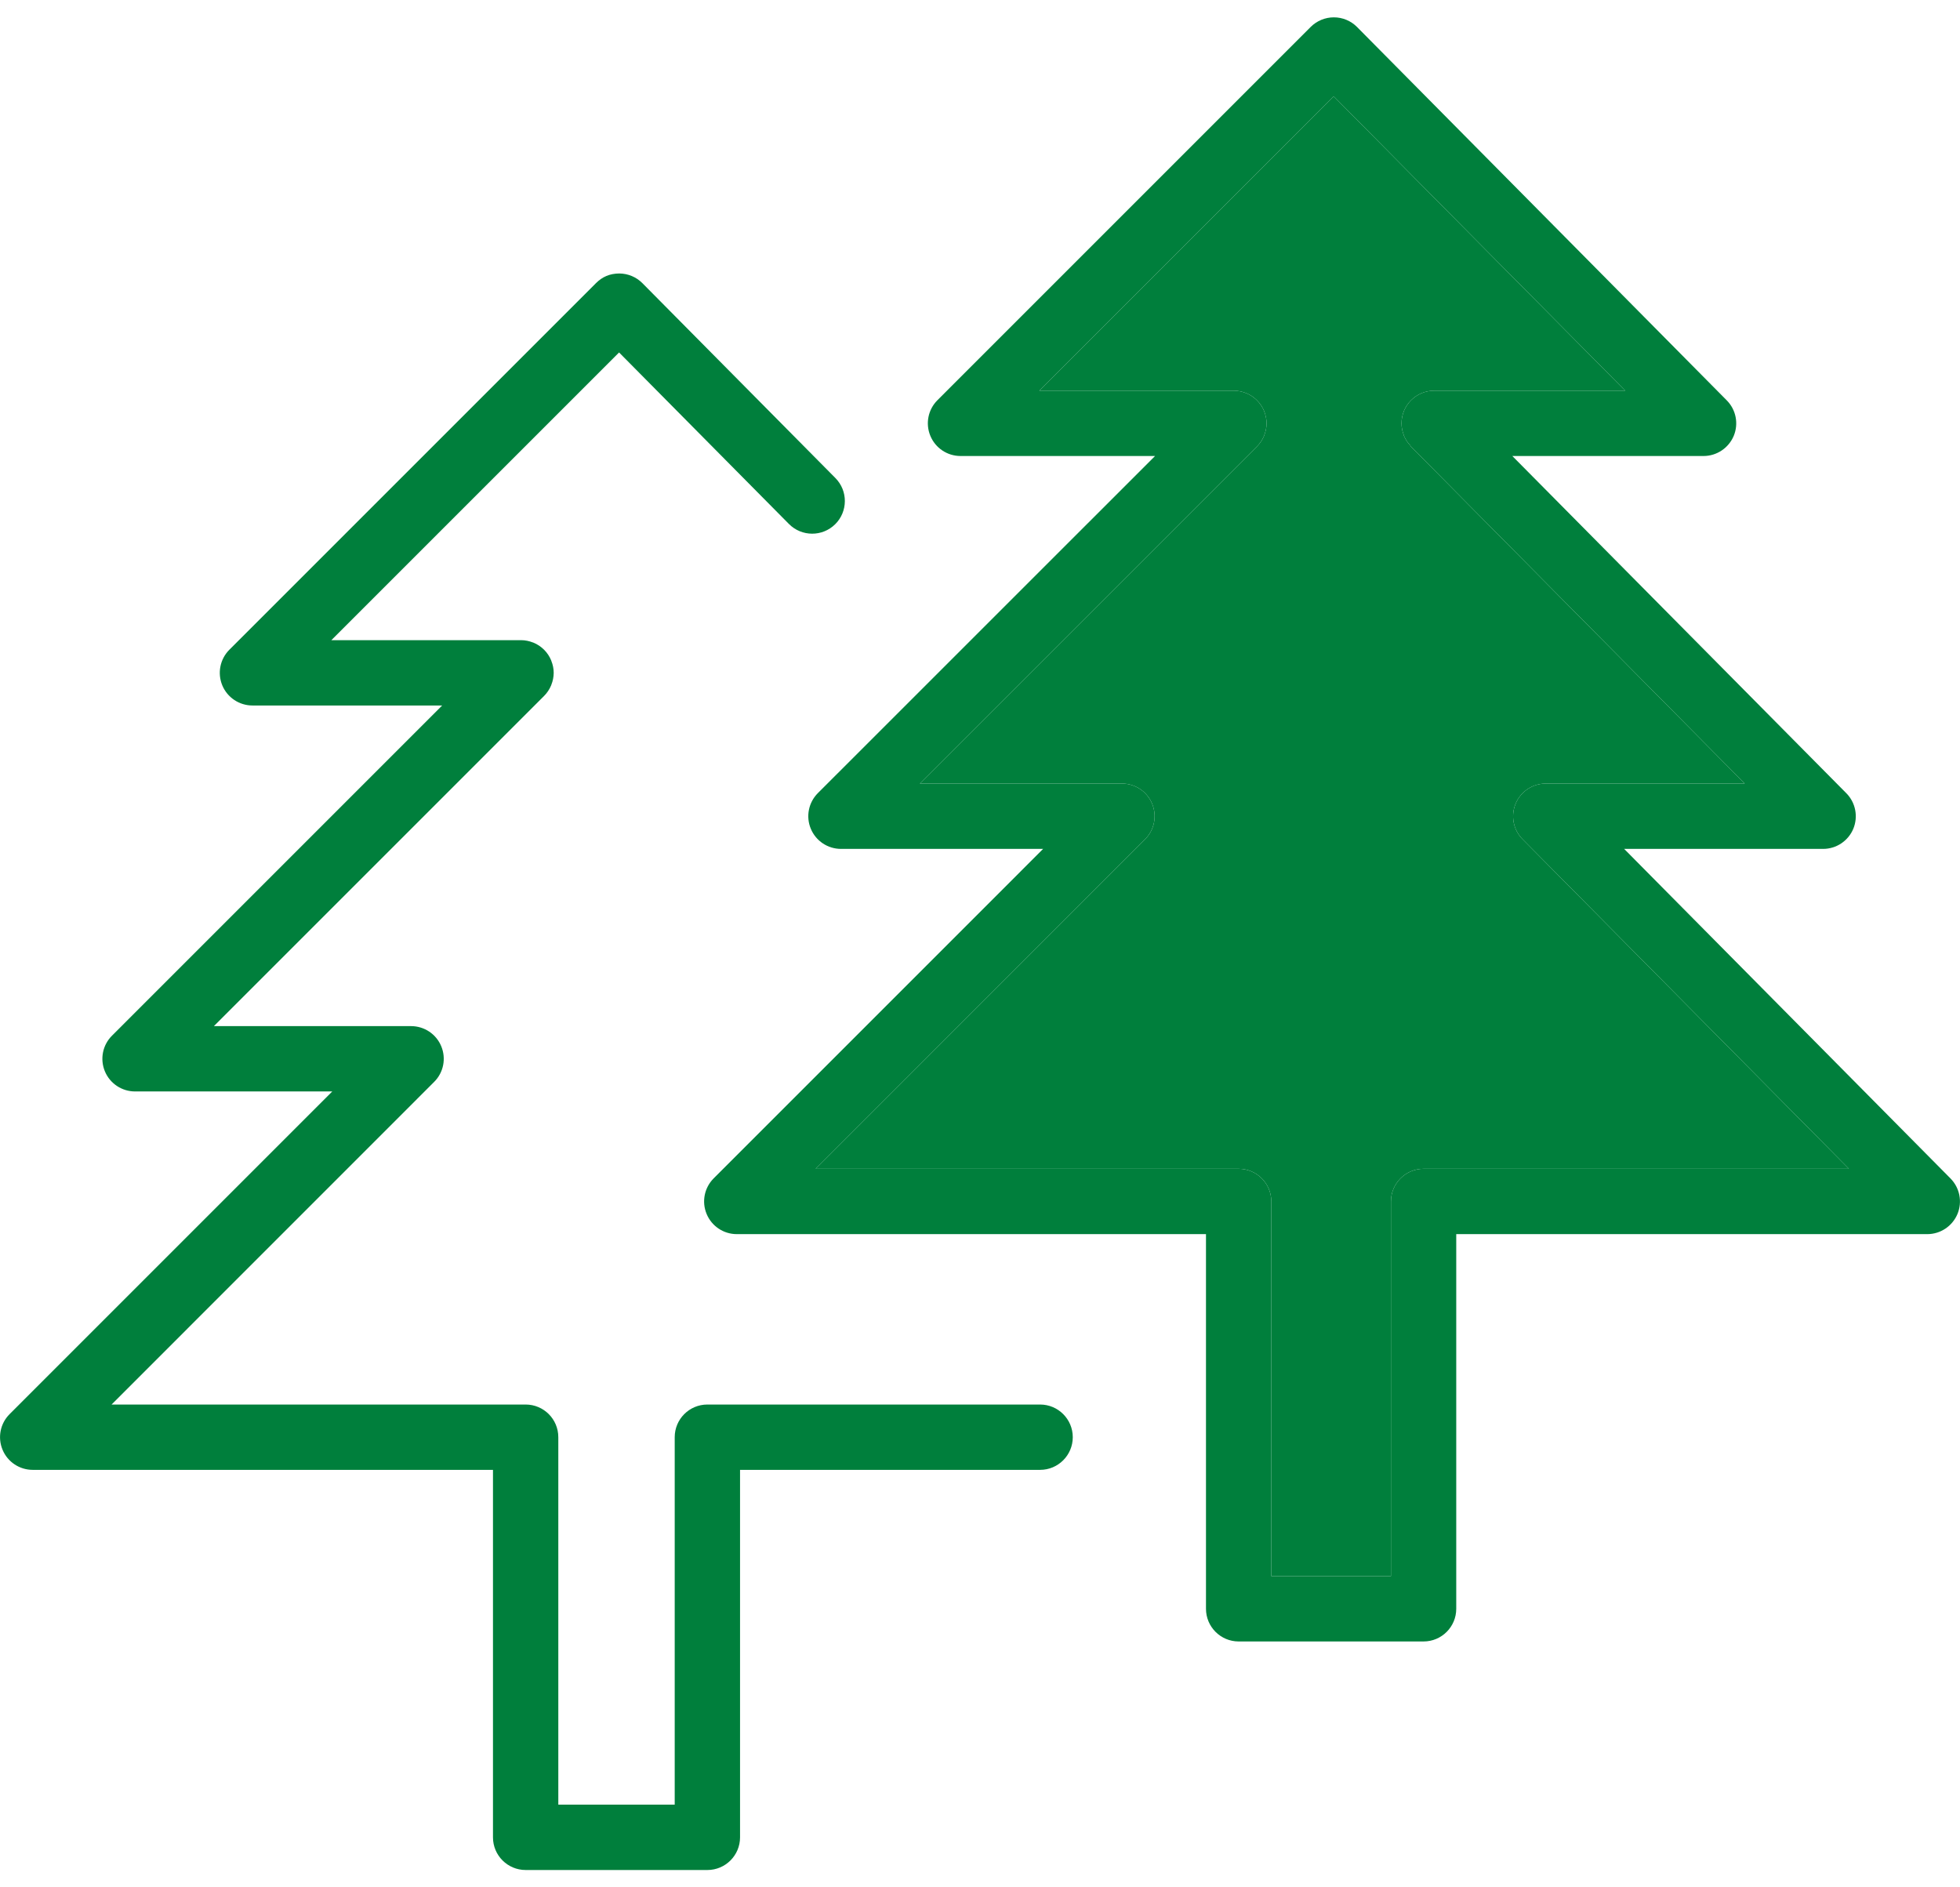
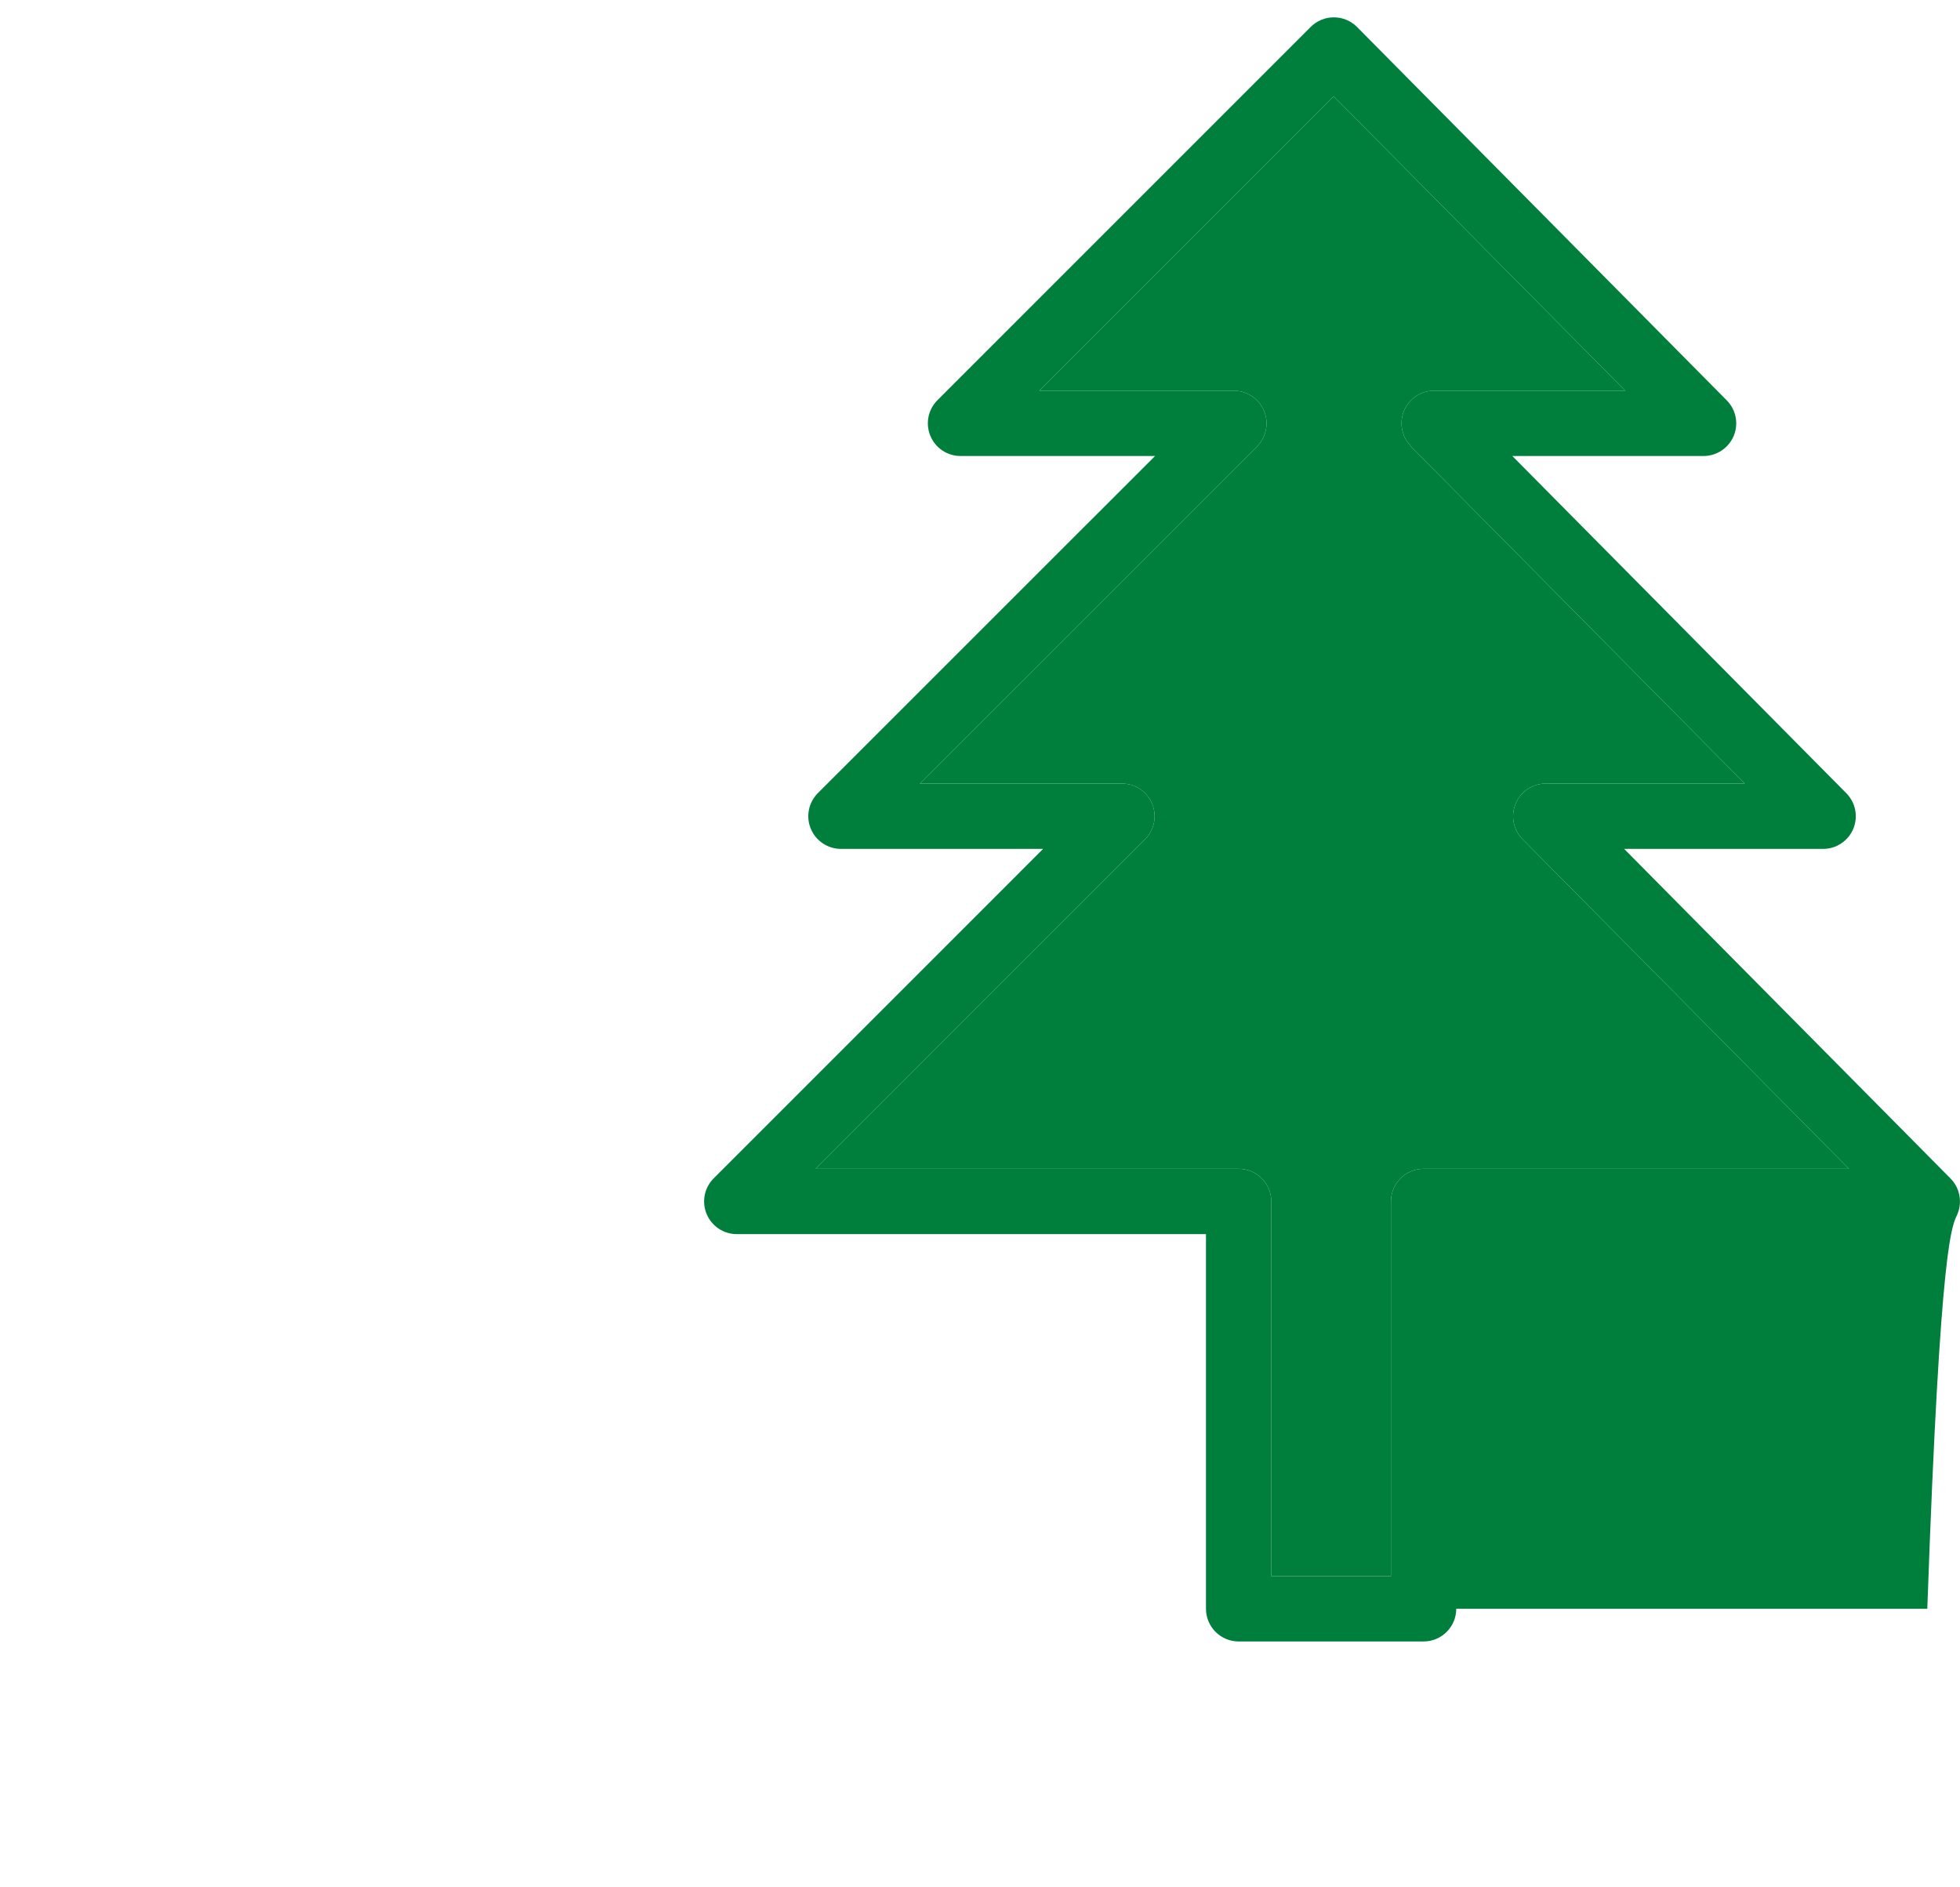
<svg xmlns="http://www.w3.org/2000/svg" width="54" height="52" viewBox="0 0 54 52" fill="none">
-   <path d="M28.656 38.698H19.489C18.991 38.698 18.589 39.101 18.589 39.598V49.722H15.382V39.598C15.382 39.101 14.98 38.698 14.482 38.698H3.074L11.962 29.808C12.22 29.551 12.297 29.164 12.157 28.827C12.018 28.491 11.69 28.272 11.326 28.272H5.893L14.989 19.176C15.073 19.092 15.14 18.991 15.186 18.88C15.188 18.876 15.189 18.871 15.19 18.867C15.231 18.765 15.254 18.654 15.255 18.538C15.255 18.422 15.231 18.312 15.19 18.21C15.189 18.205 15.188 18.201 15.186 18.196C15.095 17.974 14.918 17.797 14.696 17.706C14.692 17.704 14.687 17.704 14.683 17.702C14.581 17.662 14.47 17.638 14.354 17.638H9.129L17.056 9.711L21.737 14.438C22.087 14.79 22.656 14.794 23.01 14.444C23.363 14.094 23.366 13.524 23.016 13.171L17.698 7.801C17.53 7.632 17.301 7.536 17.061 7.535C16.795 7.537 16.592 7.63 16.423 7.798L6.319 17.902C6.062 18.159 5.985 18.546 6.124 18.883C6.264 19.219 6.592 19.438 6.956 19.438H12.182L3.085 28.536C2.827 28.792 2.75 29.18 2.889 29.516C3.028 29.853 3.357 30.072 3.721 30.072H9.154L0.265 38.962C0.007 39.219 -0.07 39.606 0.07 39.943C0.209 40.279 0.537 40.498 0.901 40.498H13.582V50.623C13.582 51.12 13.985 51.523 14.482 51.523H19.489C19.986 51.523 20.389 51.12 20.389 50.623V40.498H28.656C29.153 40.498 29.556 40.095 29.556 39.598C29.556 39.101 29.153 38.698 28.656 38.698Z" fill="#007F3C" />
-   <path d="M53.738 32.469L44.747 23.389H50.229C50.592 23.389 50.92 23.17 51.06 22.836C51.199 22.5 51.124 22.114 50.869 21.856L41.666 12.564H46.934C47.297 12.564 47.625 12.345 47.766 12.01C47.905 11.675 47.83 11.289 47.574 11.031L37.388 0.744C37.22 0.574 36.99 0.478 36.751 0.478H36.748C36.51 0.478 36.281 0.573 36.112 0.741L25.827 11.027C25.57 11.284 25.492 11.671 25.632 12.008C25.771 12.345 26.099 12.564 26.464 12.564H31.823L22.533 21.852C22.276 22.11 22.198 22.497 22.338 22.833C22.477 23.169 22.805 23.389 23.17 23.389H28.739L19.663 32.466C19.405 32.724 19.328 33.111 19.468 33.447C19.607 33.784 19.935 34.003 20.299 34.003H33.226V44.326C33.226 44.823 33.63 45.226 34.126 45.226H39.221C39.718 45.226 40.121 44.823 40.121 44.326V34.003H53.099C53.462 34.003 53.789 33.784 53.93 33.449C54.069 33.114 53.994 32.728 53.738 32.469ZM39.221 32.203C38.725 32.203 38.322 32.606 38.322 33.103V43.426H35.026V33.103C35.026 32.606 34.623 32.203 34.126 32.203H22.472L31.547 23.125C31.805 22.868 31.882 22.481 31.742 22.144C31.603 21.808 31.275 21.589 30.911 21.589H25.342L34.631 12.301C34.714 12.217 34.782 12.117 34.827 12.006C34.829 12.001 34.83 11.997 34.831 11.992C34.871 11.89 34.895 11.781 34.895 11.664C34.895 11.548 34.871 11.438 34.831 11.336C34.829 11.332 34.828 11.327 34.827 11.323C34.735 11.101 34.558 10.924 34.336 10.833C34.332 10.831 34.327 10.83 34.322 10.828C34.221 10.788 34.11 10.764 33.994 10.764H28.635L36.745 2.654L44.776 10.764H39.513C39.016 10.764 38.613 11.167 38.613 11.664V11.667C38.613 11.776 38.636 11.881 38.672 11.978C38.677 11.99 38.678 12.002 38.683 12.013C38.724 12.111 38.783 12.197 38.854 12.273C38.862 12.282 38.864 12.294 38.873 12.303L48.069 21.589H42.587C42.224 21.589 41.897 21.808 41.757 22.143C41.617 22.478 41.692 22.864 41.948 23.122L50.939 32.203L39.221 32.203Z" fill="#007F3C" />
+   <path d="M53.738 32.469L44.747 23.389H50.229C50.592 23.389 50.92 23.17 51.06 22.836C51.199 22.5 51.124 22.114 50.869 21.856L41.666 12.564H46.934C47.297 12.564 47.625 12.345 47.766 12.01C47.905 11.675 47.83 11.289 47.574 11.031L37.388 0.744C37.22 0.574 36.99 0.478 36.751 0.478H36.748C36.51 0.478 36.281 0.573 36.112 0.741L25.827 11.027C25.57 11.284 25.492 11.671 25.632 12.008C25.771 12.345 26.099 12.564 26.464 12.564H31.823L22.533 21.852C22.276 22.11 22.198 22.497 22.338 22.833C22.477 23.169 22.805 23.389 23.17 23.389H28.739L19.663 32.466C19.405 32.724 19.328 33.111 19.468 33.447C19.607 33.784 19.935 34.003 20.299 34.003H33.226V44.326C33.226 44.823 33.63 45.226 34.126 45.226H39.221C39.718 45.226 40.121 44.823 40.121 44.326H53.099C53.462 34.003 53.789 33.784 53.93 33.449C54.069 33.114 53.994 32.728 53.738 32.469ZM39.221 32.203C38.725 32.203 38.322 32.606 38.322 33.103V43.426H35.026V33.103C35.026 32.606 34.623 32.203 34.126 32.203H22.472L31.547 23.125C31.805 22.868 31.882 22.481 31.742 22.144C31.603 21.808 31.275 21.589 30.911 21.589H25.342L34.631 12.301C34.714 12.217 34.782 12.117 34.827 12.006C34.829 12.001 34.83 11.997 34.831 11.992C34.871 11.89 34.895 11.781 34.895 11.664C34.895 11.548 34.871 11.438 34.831 11.336C34.829 11.332 34.828 11.327 34.827 11.323C34.735 11.101 34.558 10.924 34.336 10.833C34.332 10.831 34.327 10.83 34.322 10.828C34.221 10.788 34.11 10.764 33.994 10.764H28.635L36.745 2.654L44.776 10.764H39.513C39.016 10.764 38.613 11.167 38.613 11.664V11.667C38.613 11.776 38.636 11.881 38.672 11.978C38.677 11.99 38.678 12.002 38.683 12.013C38.724 12.111 38.783 12.197 38.854 12.273C38.862 12.282 38.864 12.294 38.873 12.303L48.069 21.589H42.587C42.224 21.589 41.897 21.808 41.757 22.143C41.617 22.478 41.692 22.864 41.948 23.122L50.939 32.203L39.221 32.203Z" fill="#007F3C" />
  <path d="M39.221 32.203C38.725 32.203 38.322 32.606 38.322 33.103V43.426H35.026V33.103C35.026 32.606 34.623 32.203 34.126 32.203H22.472L31.547 23.125C31.805 22.868 31.882 22.481 31.742 22.144C31.603 21.808 31.275 21.589 30.911 21.589H25.342L34.631 12.301C34.714 12.217 34.782 12.117 34.827 12.006C34.829 12.001 34.83 11.997 34.831 11.992C34.871 11.89 34.895 11.781 34.895 11.664C34.895 11.548 34.871 11.438 34.831 11.336C34.829 11.332 34.828 11.327 34.827 11.323C34.735 11.101 34.558 10.924 34.336 10.833C34.332 10.831 34.327 10.83 34.322 10.828C34.221 10.788 34.11 10.764 33.994 10.764H28.635L36.745 2.654L44.776 10.764H39.513C39.016 10.764 38.613 11.167 38.613 11.664V11.667C38.613 11.776 38.636 11.881 38.672 11.978C38.677 11.99 38.678 12.002 38.683 12.013C38.724 12.111 38.783 12.197 38.854 12.273C38.862 12.282 38.864 12.294 38.873 12.303L48.069 21.589H42.587C42.224 21.589 41.897 21.808 41.757 22.143C41.617 22.478 41.692 22.864 41.948 23.122L50.939 32.203L39.221 32.203Z" fill="#007F3C" />
</svg>